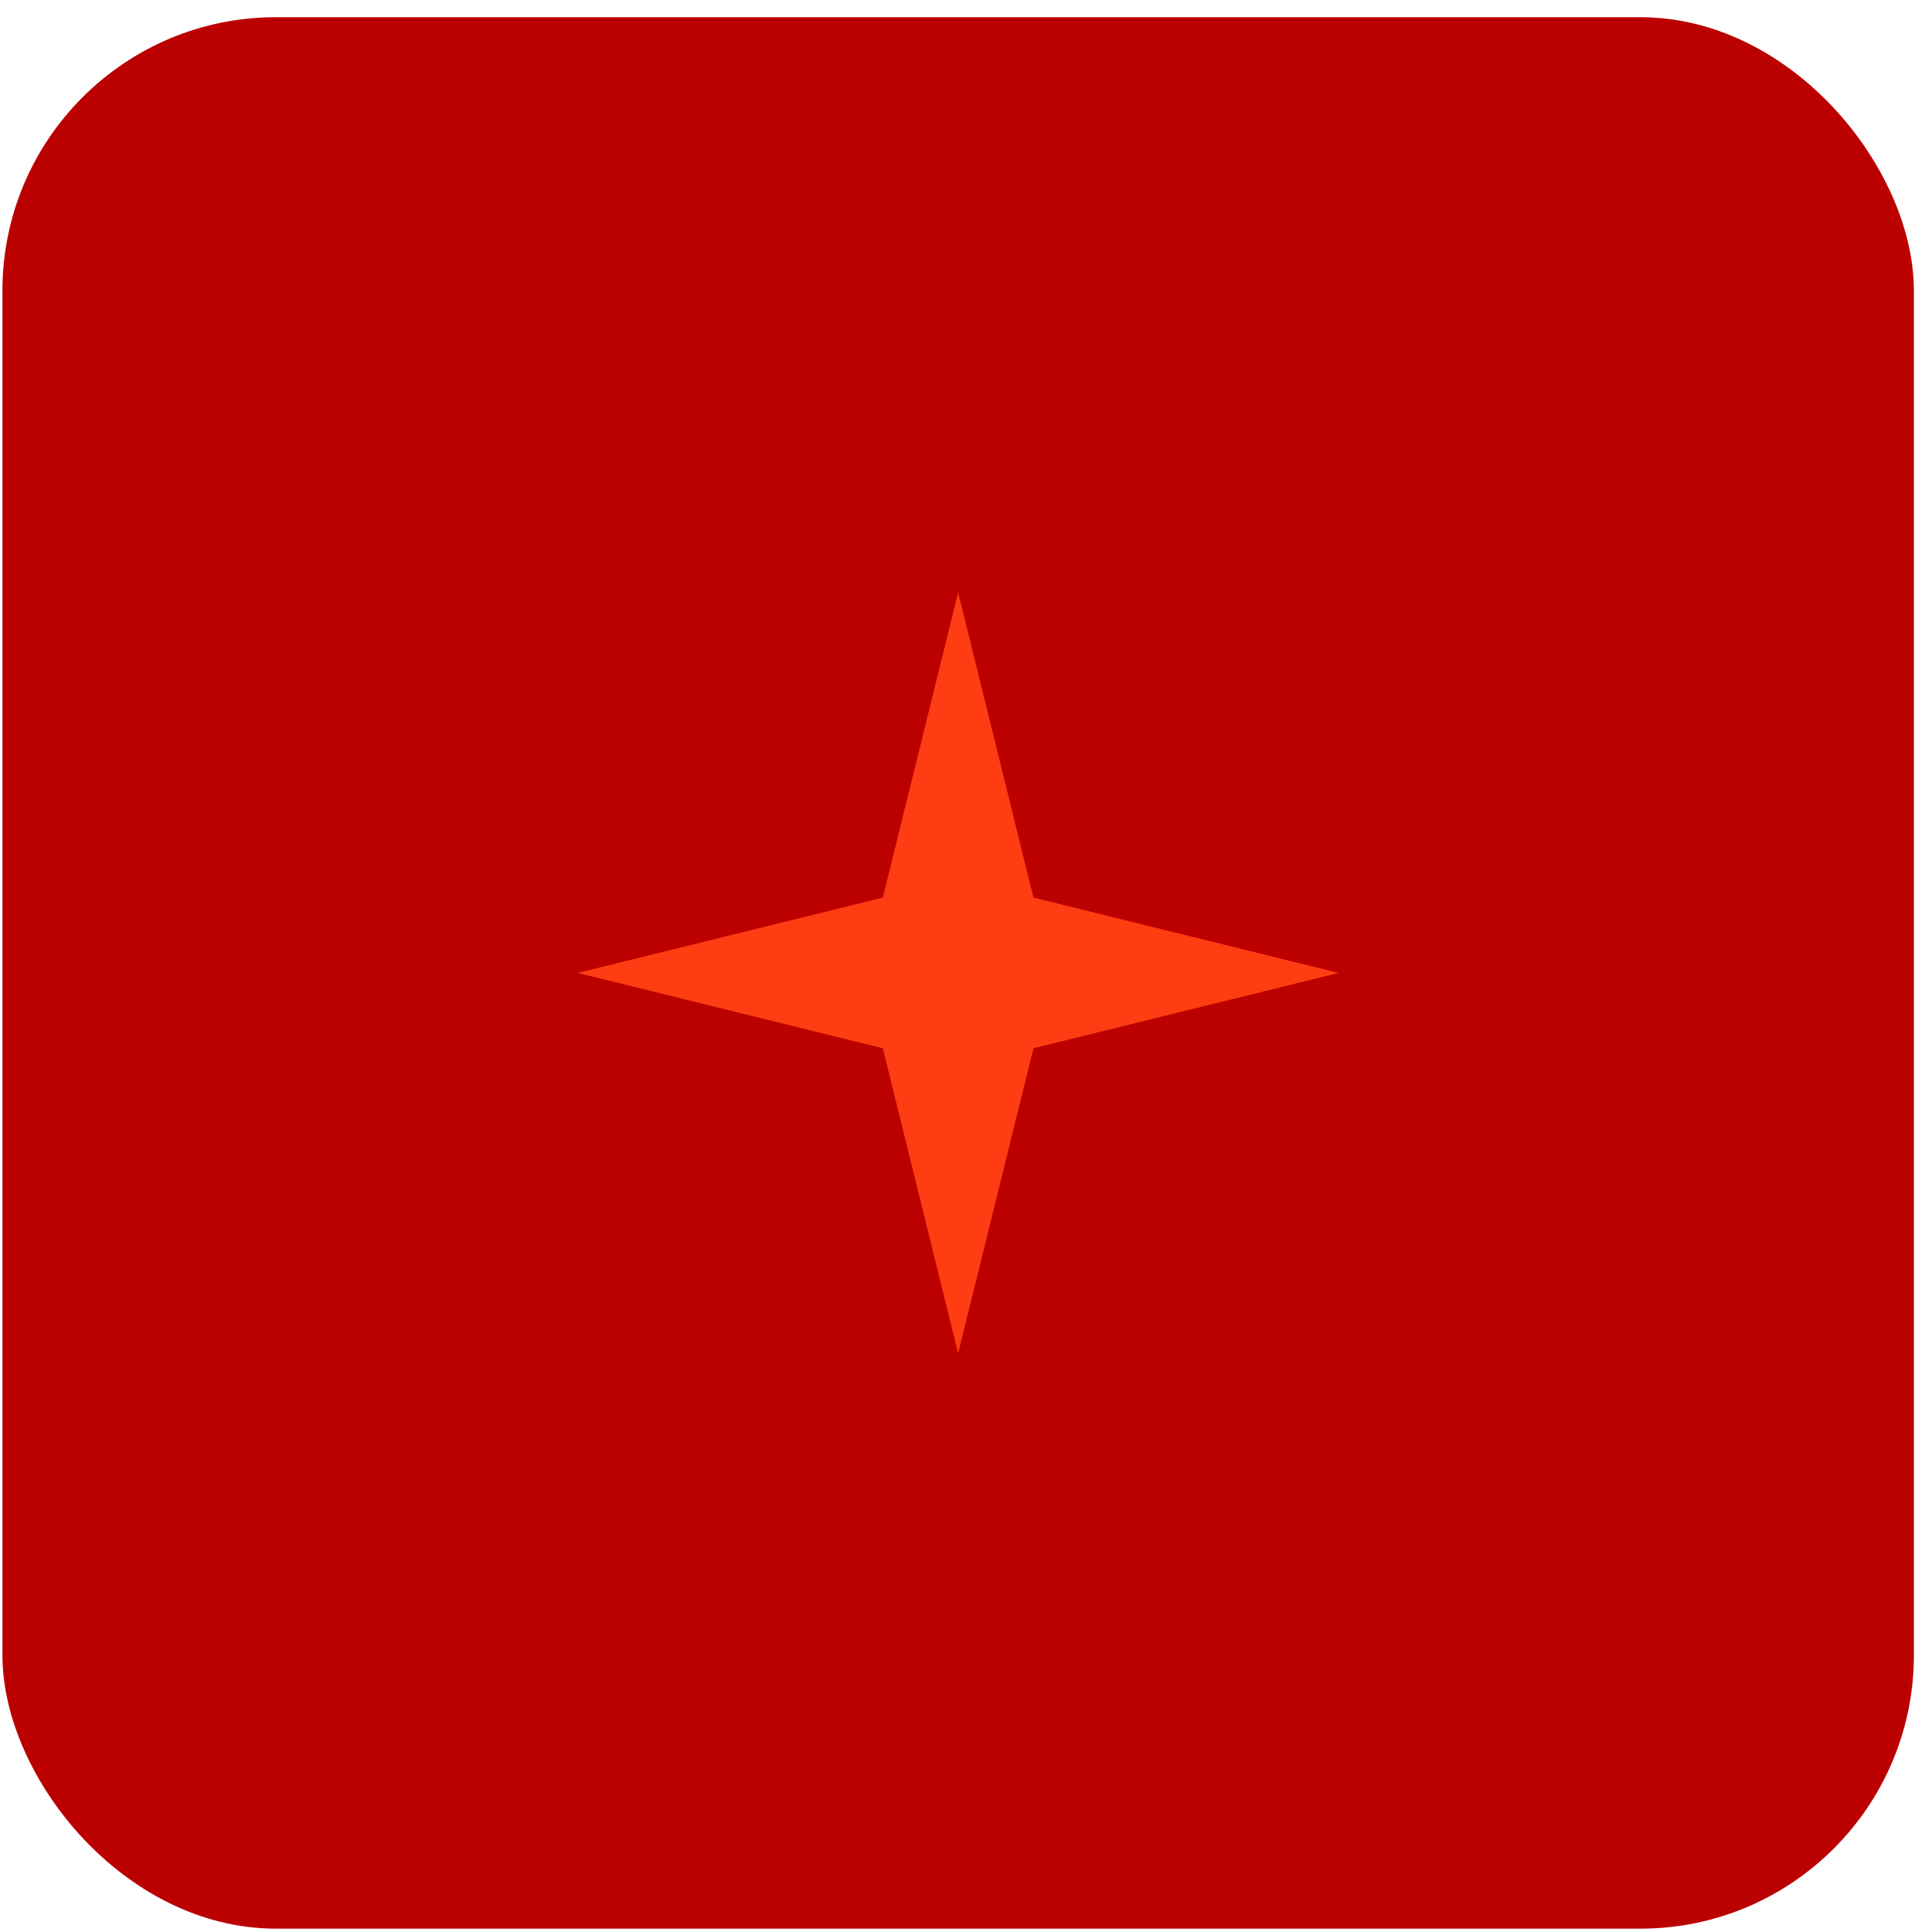
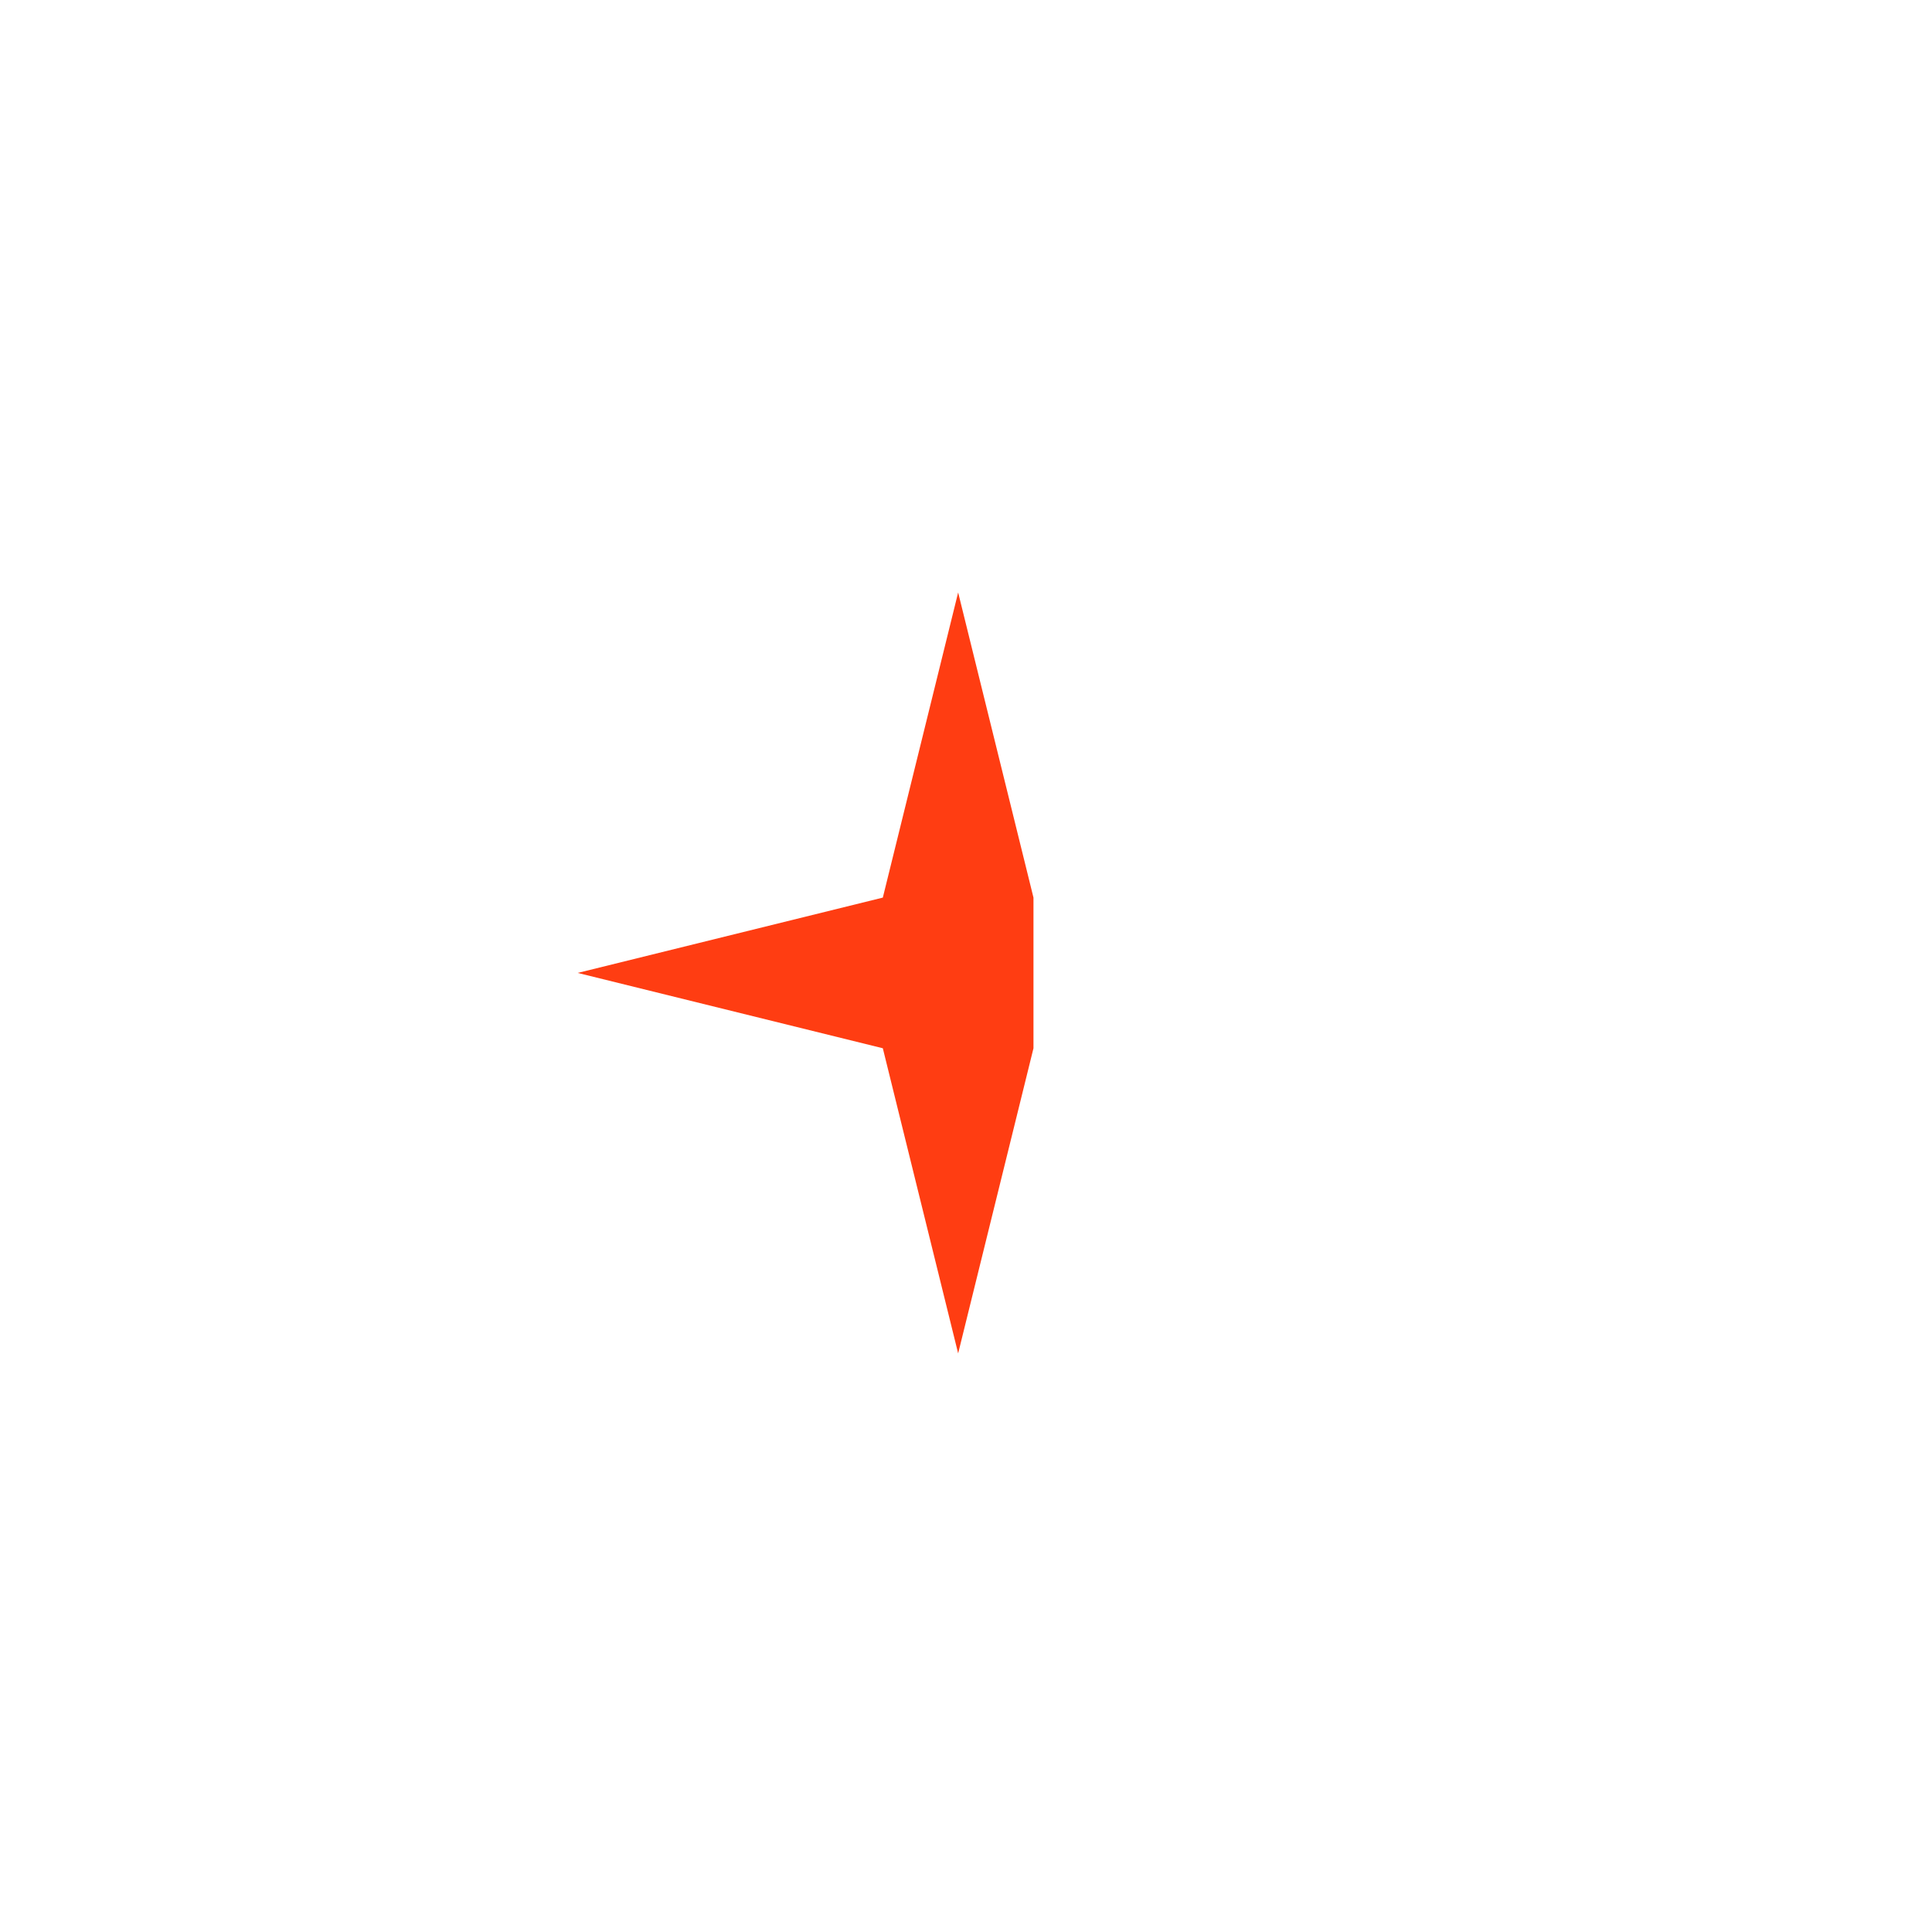
<svg xmlns="http://www.w3.org/2000/svg" width="94" height="94" viewBox="0 0 94 94" fill="none">
-   <rect x="0.118" y="0.837" width="93" height="93" rx="13.304" fill="#BB0000" />
-   <path d="M46.618 28.826L50.283 43.672L65.129 47.337L50.283 51.002L46.618 65.848L42.953 51.002L28.107 47.337L42.953 43.672L46.618 28.826Z" fill="#FF3D12" />
+   <path d="M46.618 28.826L50.283 43.672L50.283 51.002L46.618 65.848L42.953 51.002L28.107 47.337L42.953 43.672L46.618 28.826Z" fill="#FF3D12" />
</svg>